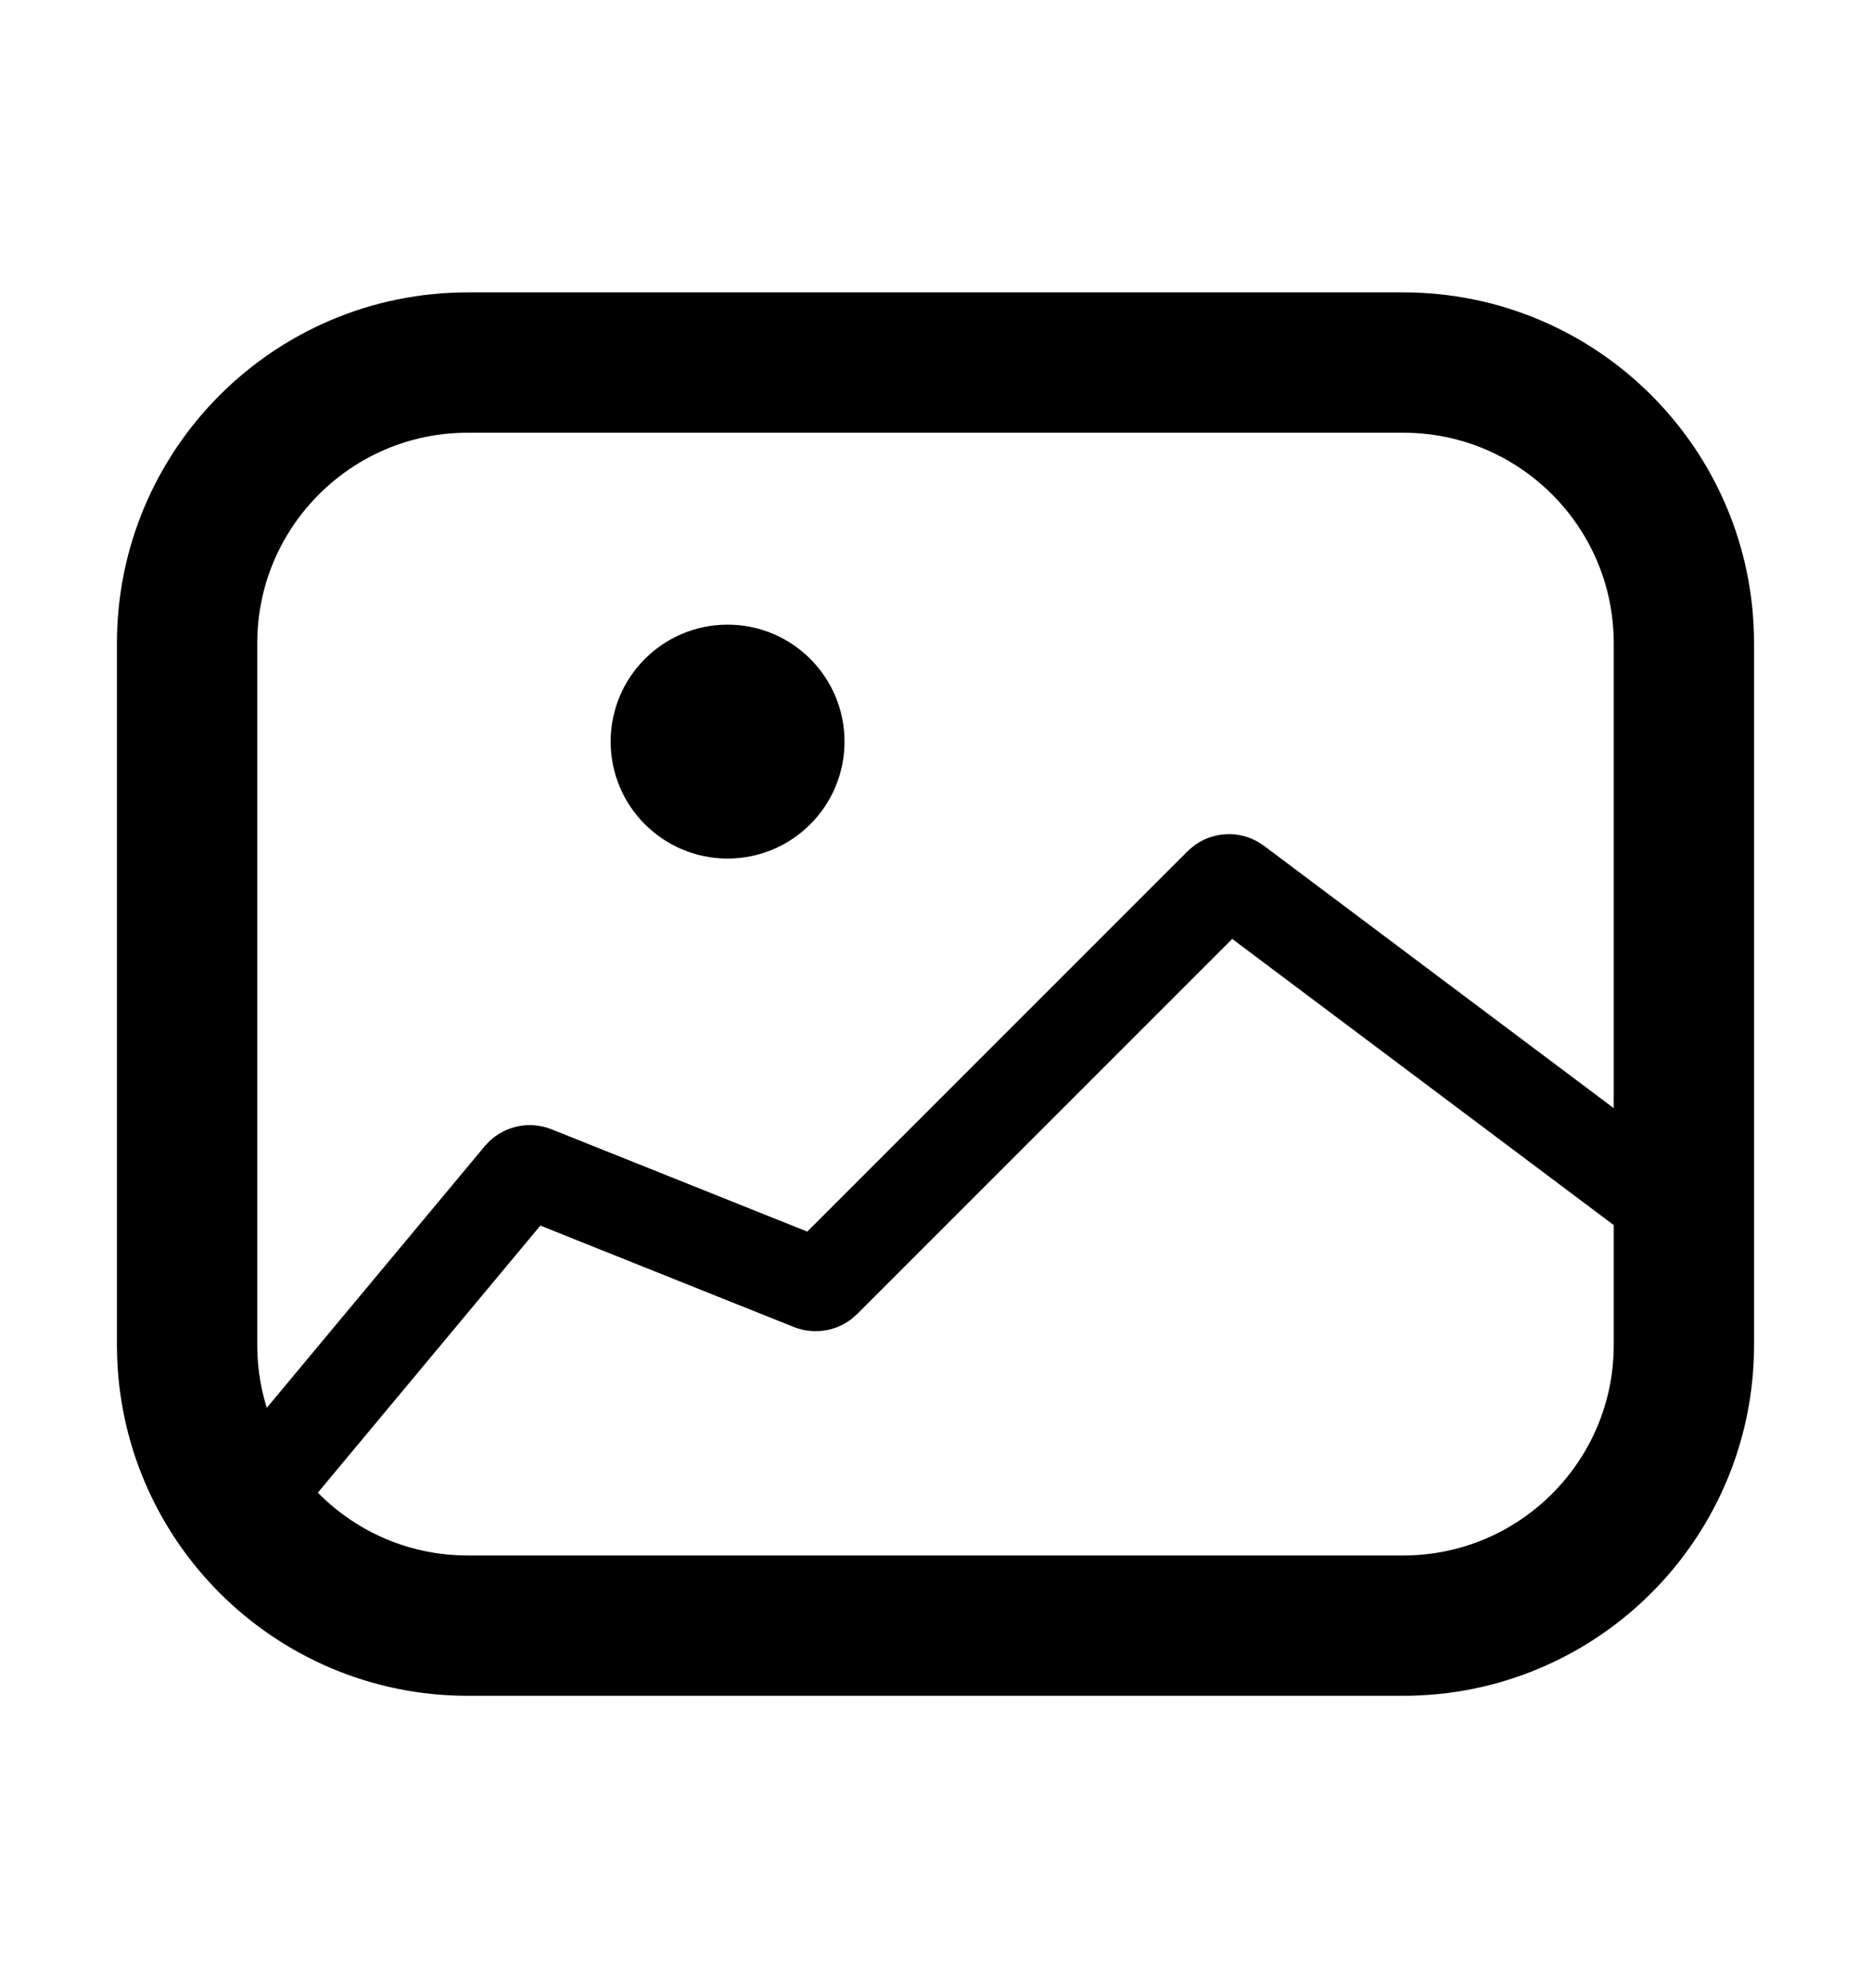
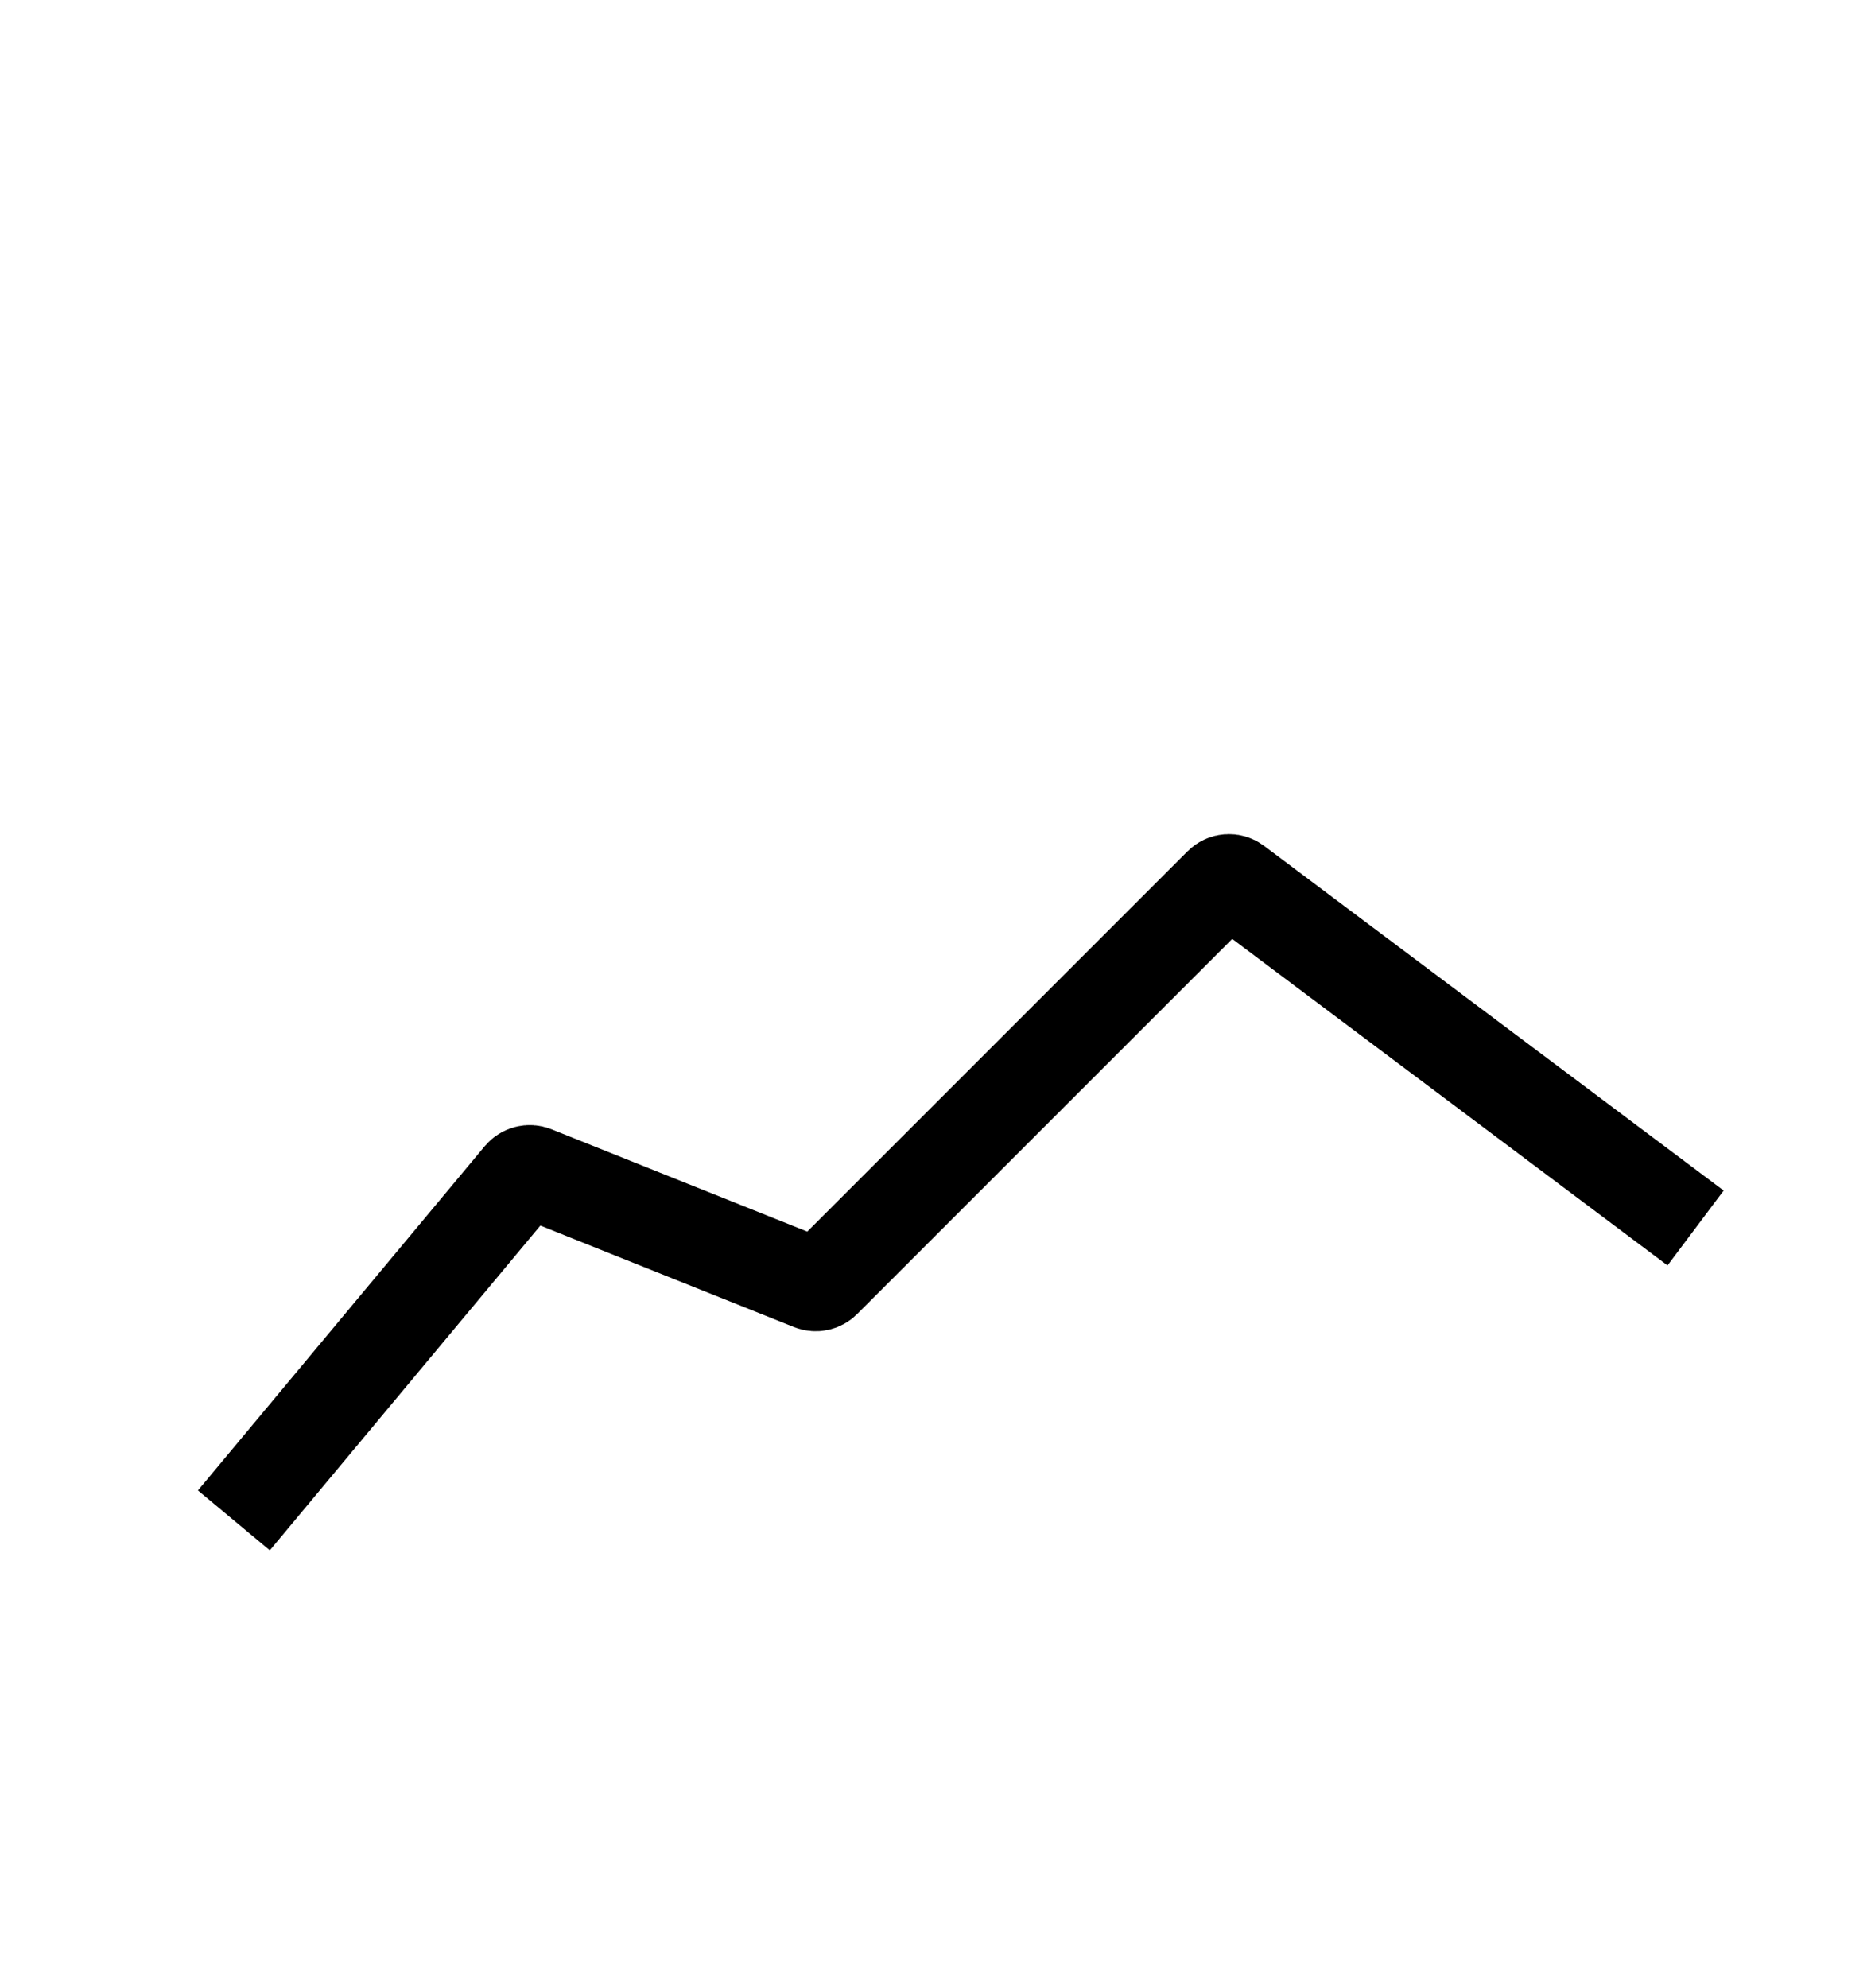
<svg xmlns="http://www.w3.org/2000/svg" viewBox="0 0 16 17" fill="none">
-   <path d="M4 3.1H12C13.325 3.1 14.4 4.175 14.4 5.5V11.5C14.4 12.825 13.325 13.9 12 13.9H4C2.675 13.9 1.6 12.825 1.6 11.5V5.5C1.6 4.175 2.675 3.1 4 3.1Z" stroke="currentColor" stroke-width="1.2" />
  <path d="M2 13L4.453 10.056C4.481 10.023 4.527 10.011 4.567 10.027L6.939 10.976C6.976 10.99 7.018 10.982 7.047 10.953L10.439 7.561C10.474 7.526 10.53 7.522 10.569 7.552L14.5 10.5" stroke="currentColor" stroke-width="0.8" />
-   <circle cx="6.222" cy="6.341" r="1" fill="currentColor" />
</svg>